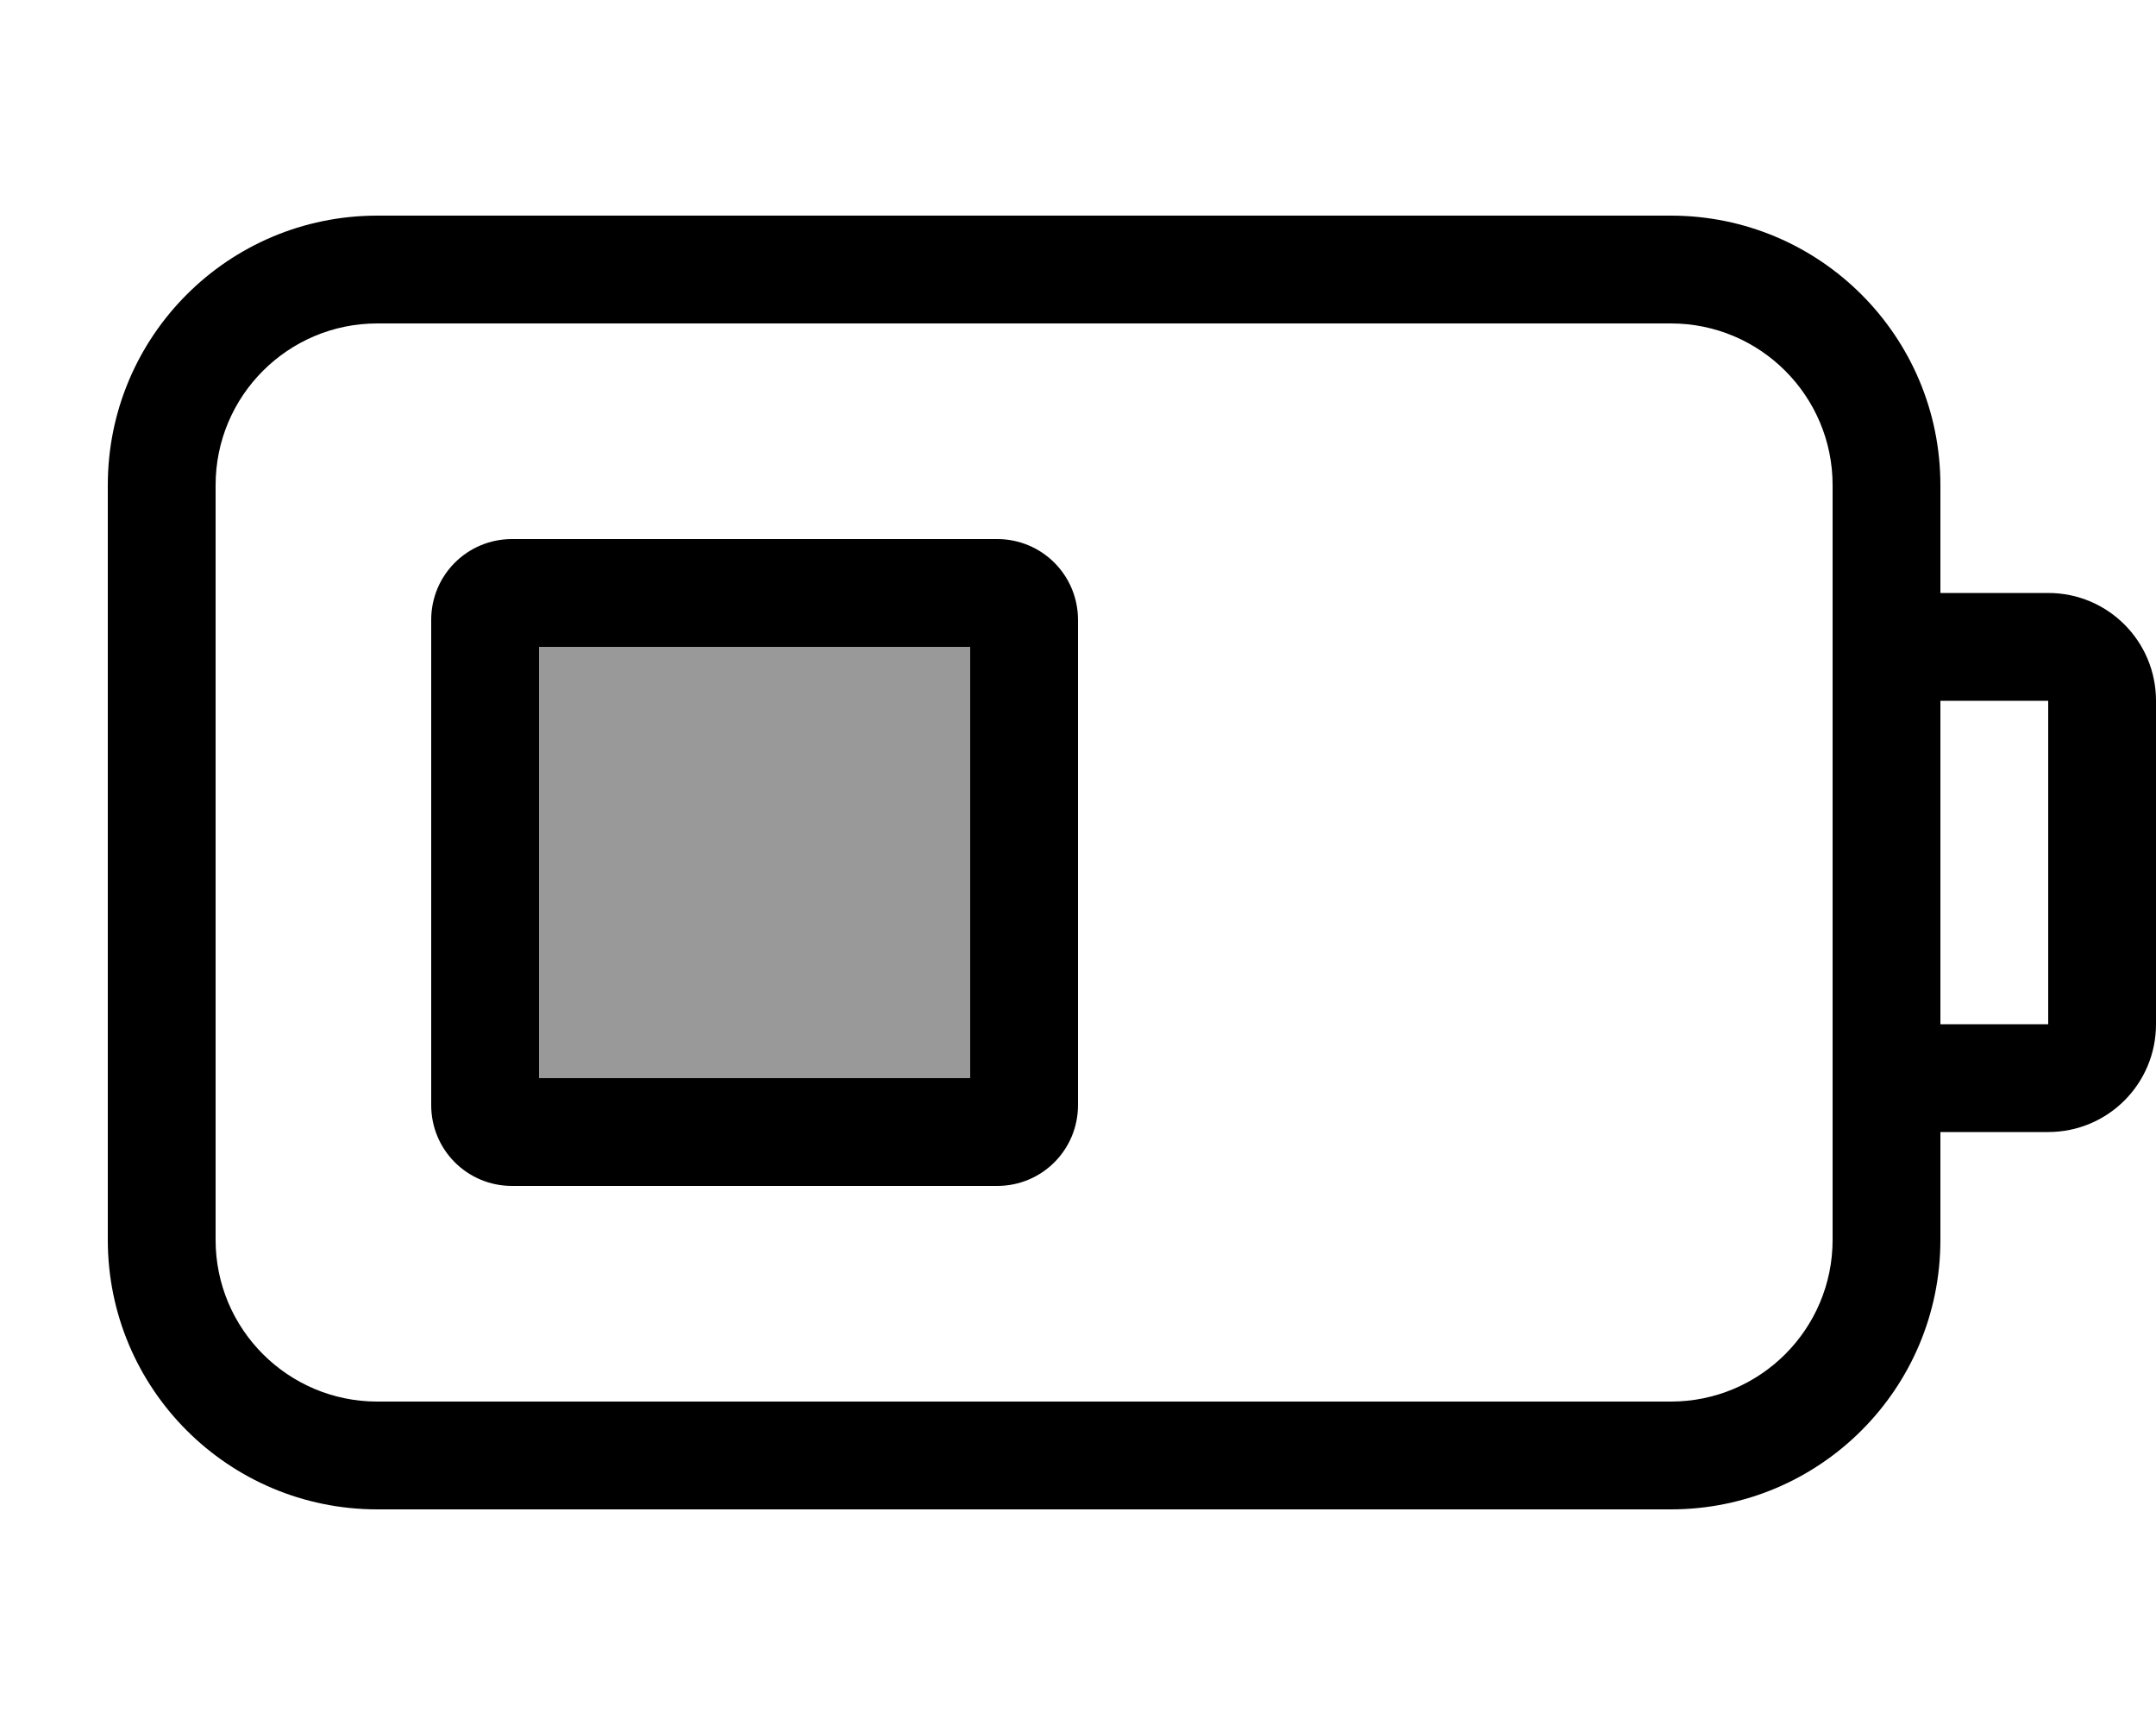
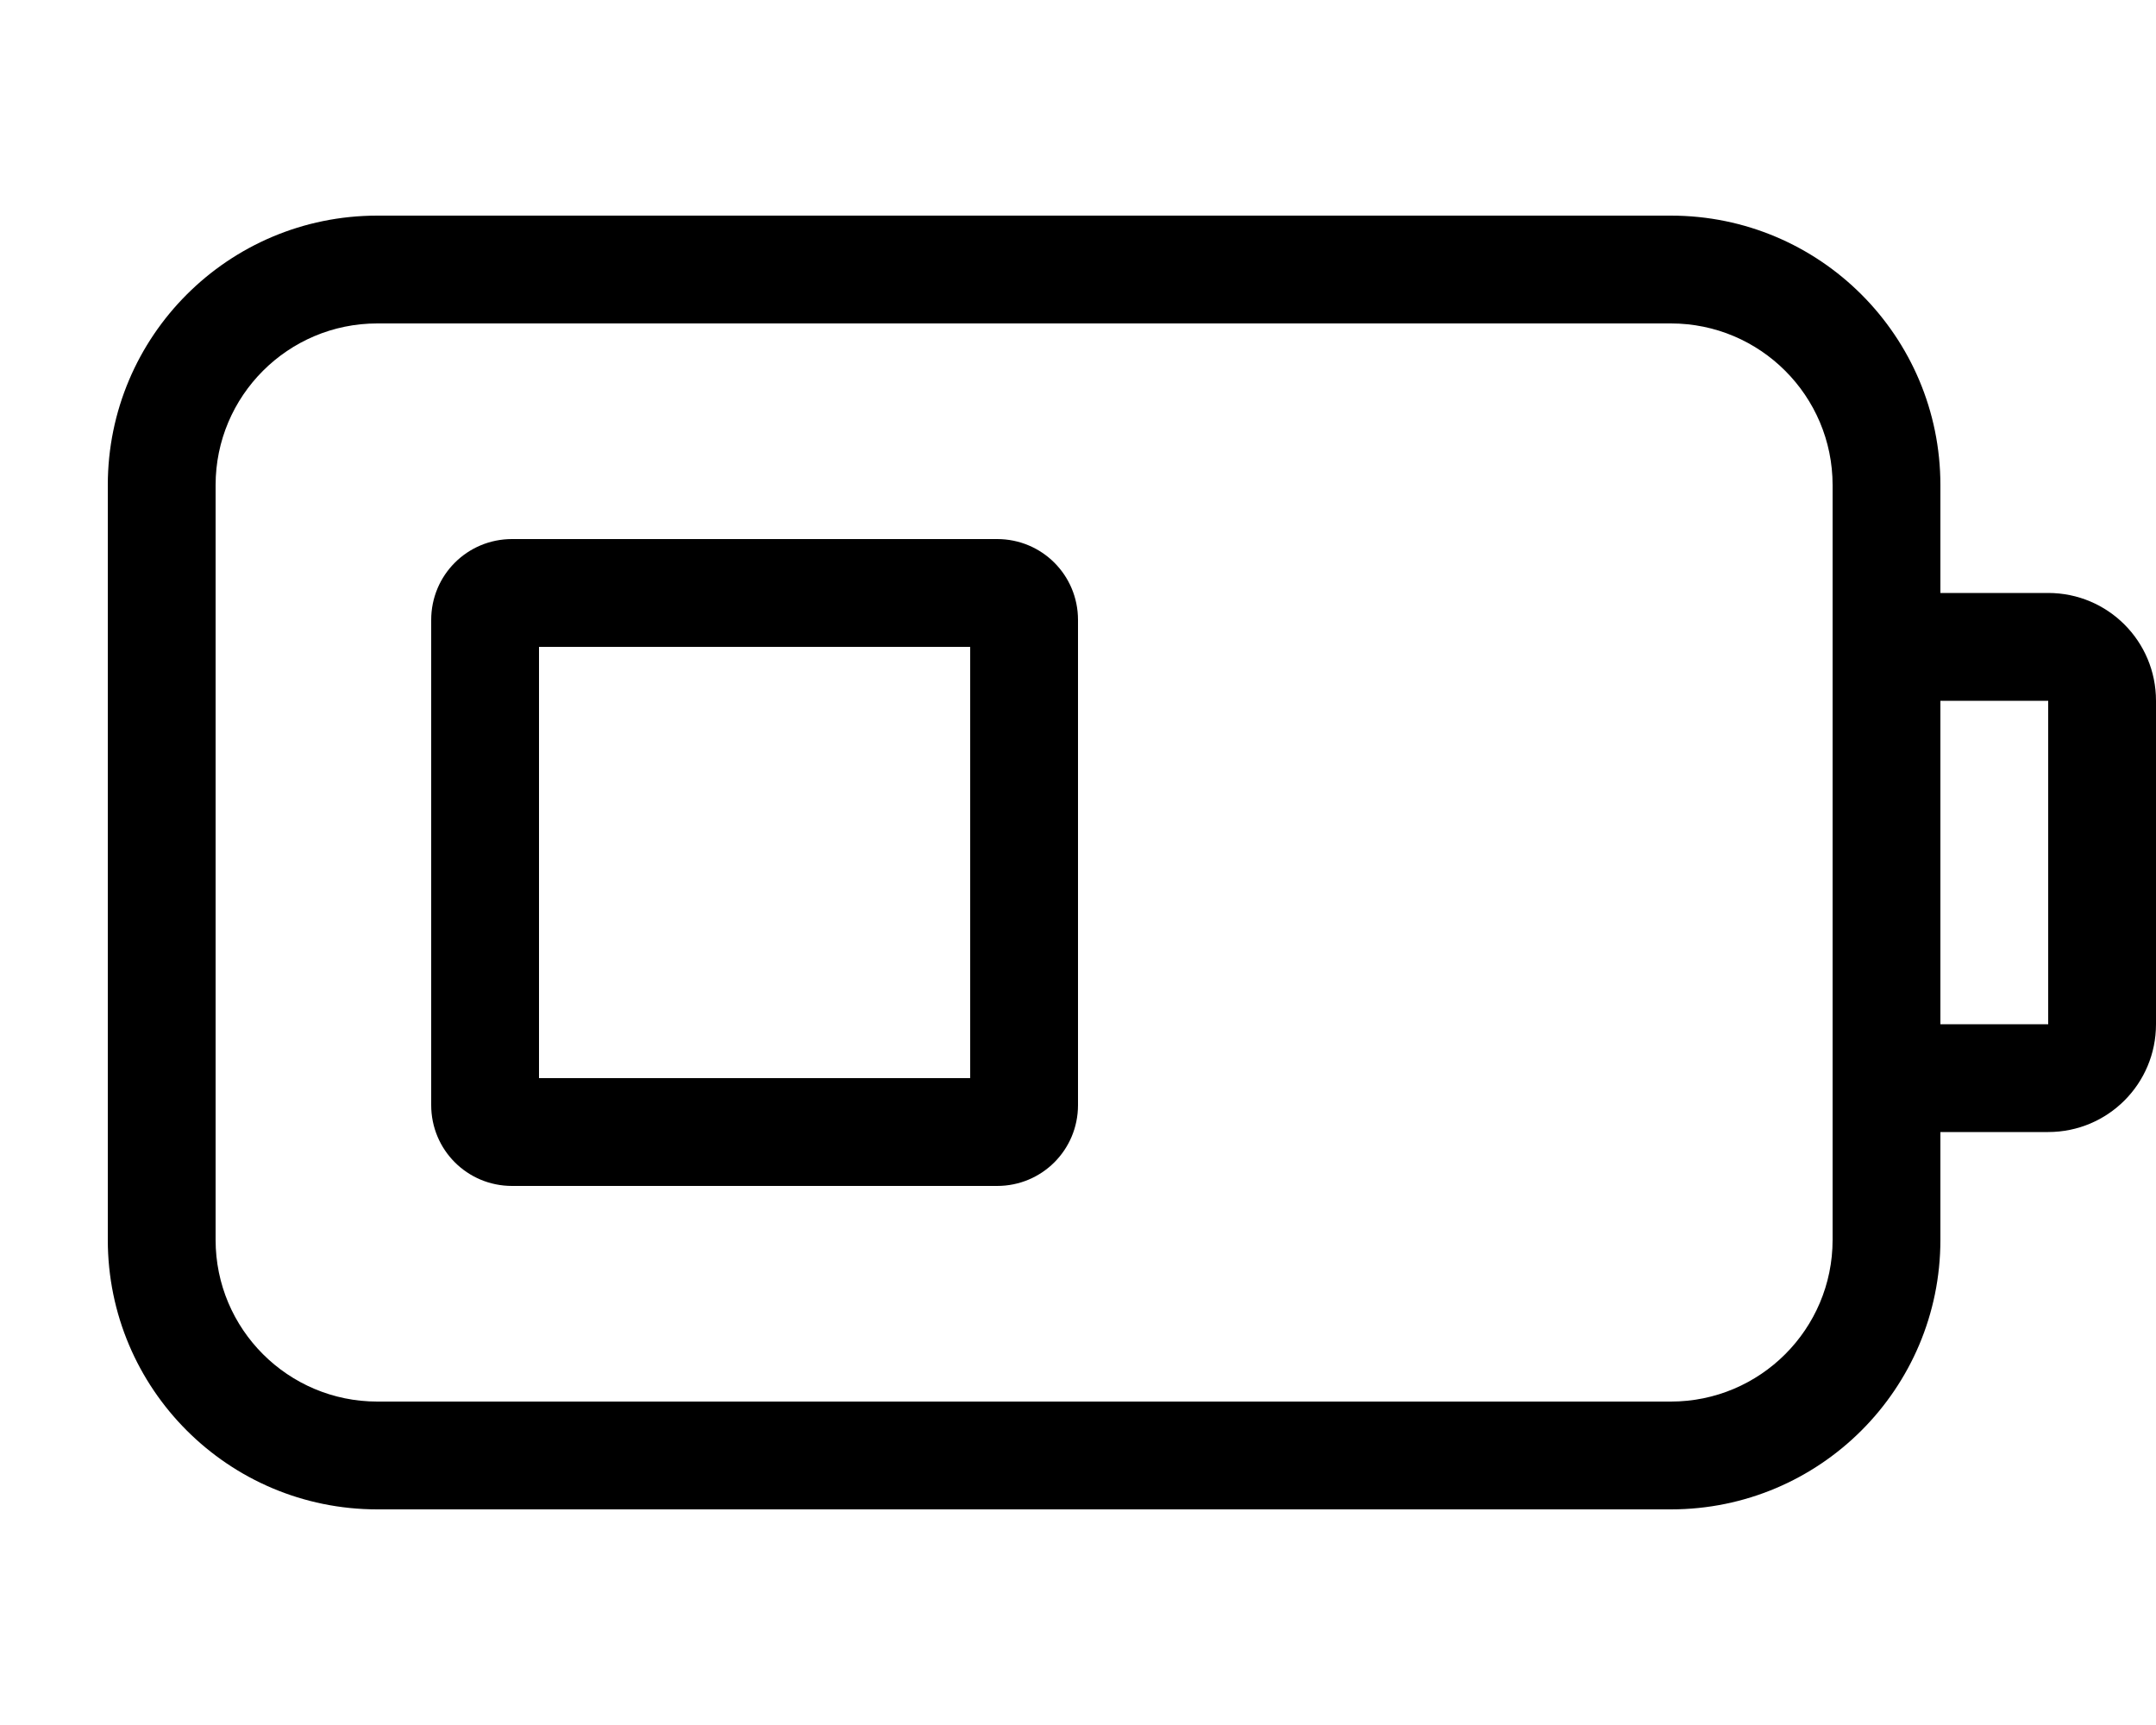
<svg xmlns="http://www.w3.org/2000/svg" viewBox="0 0 640 512">
-   <path opacity=".4" fill="currentColor" d="M160 192l0 128 128 0 0-128-128 0z" />
  <path fill="currentColor" d="M496 96c26.5 0 48 21.5 48 48l0 224c0 26.5-21.5 48-48 48l-384 0c-26.5 0-48-21.5-48-48l0-224c0-26.5 21.5-48 48-48l384 0zm80 272l0-32 32 0c17.7 0 32-14.3 32-32l0-96c0-17.7-14.3-32-32-32l-32 0 0-32c0-44.2-35.8-80-80-80L112 64c-44.2 0-80 35.8-80 80l0 224c0 44.2 35.8 80 80 80l384 0c44.2 0 80-35.8 80-80zm0-64l0-96 32 0 0 96-32 0zM160 320l0-128 128 0 0 128-128 0zM128 184l0 144c0 13.3 10.7 24 24 24l144 0c13.3 0 24-10.7 24-24l0-144c0-13.3-10.7-24-24-24l-144 0c-13.3 0-24 10.7-24 24z" />
</svg>